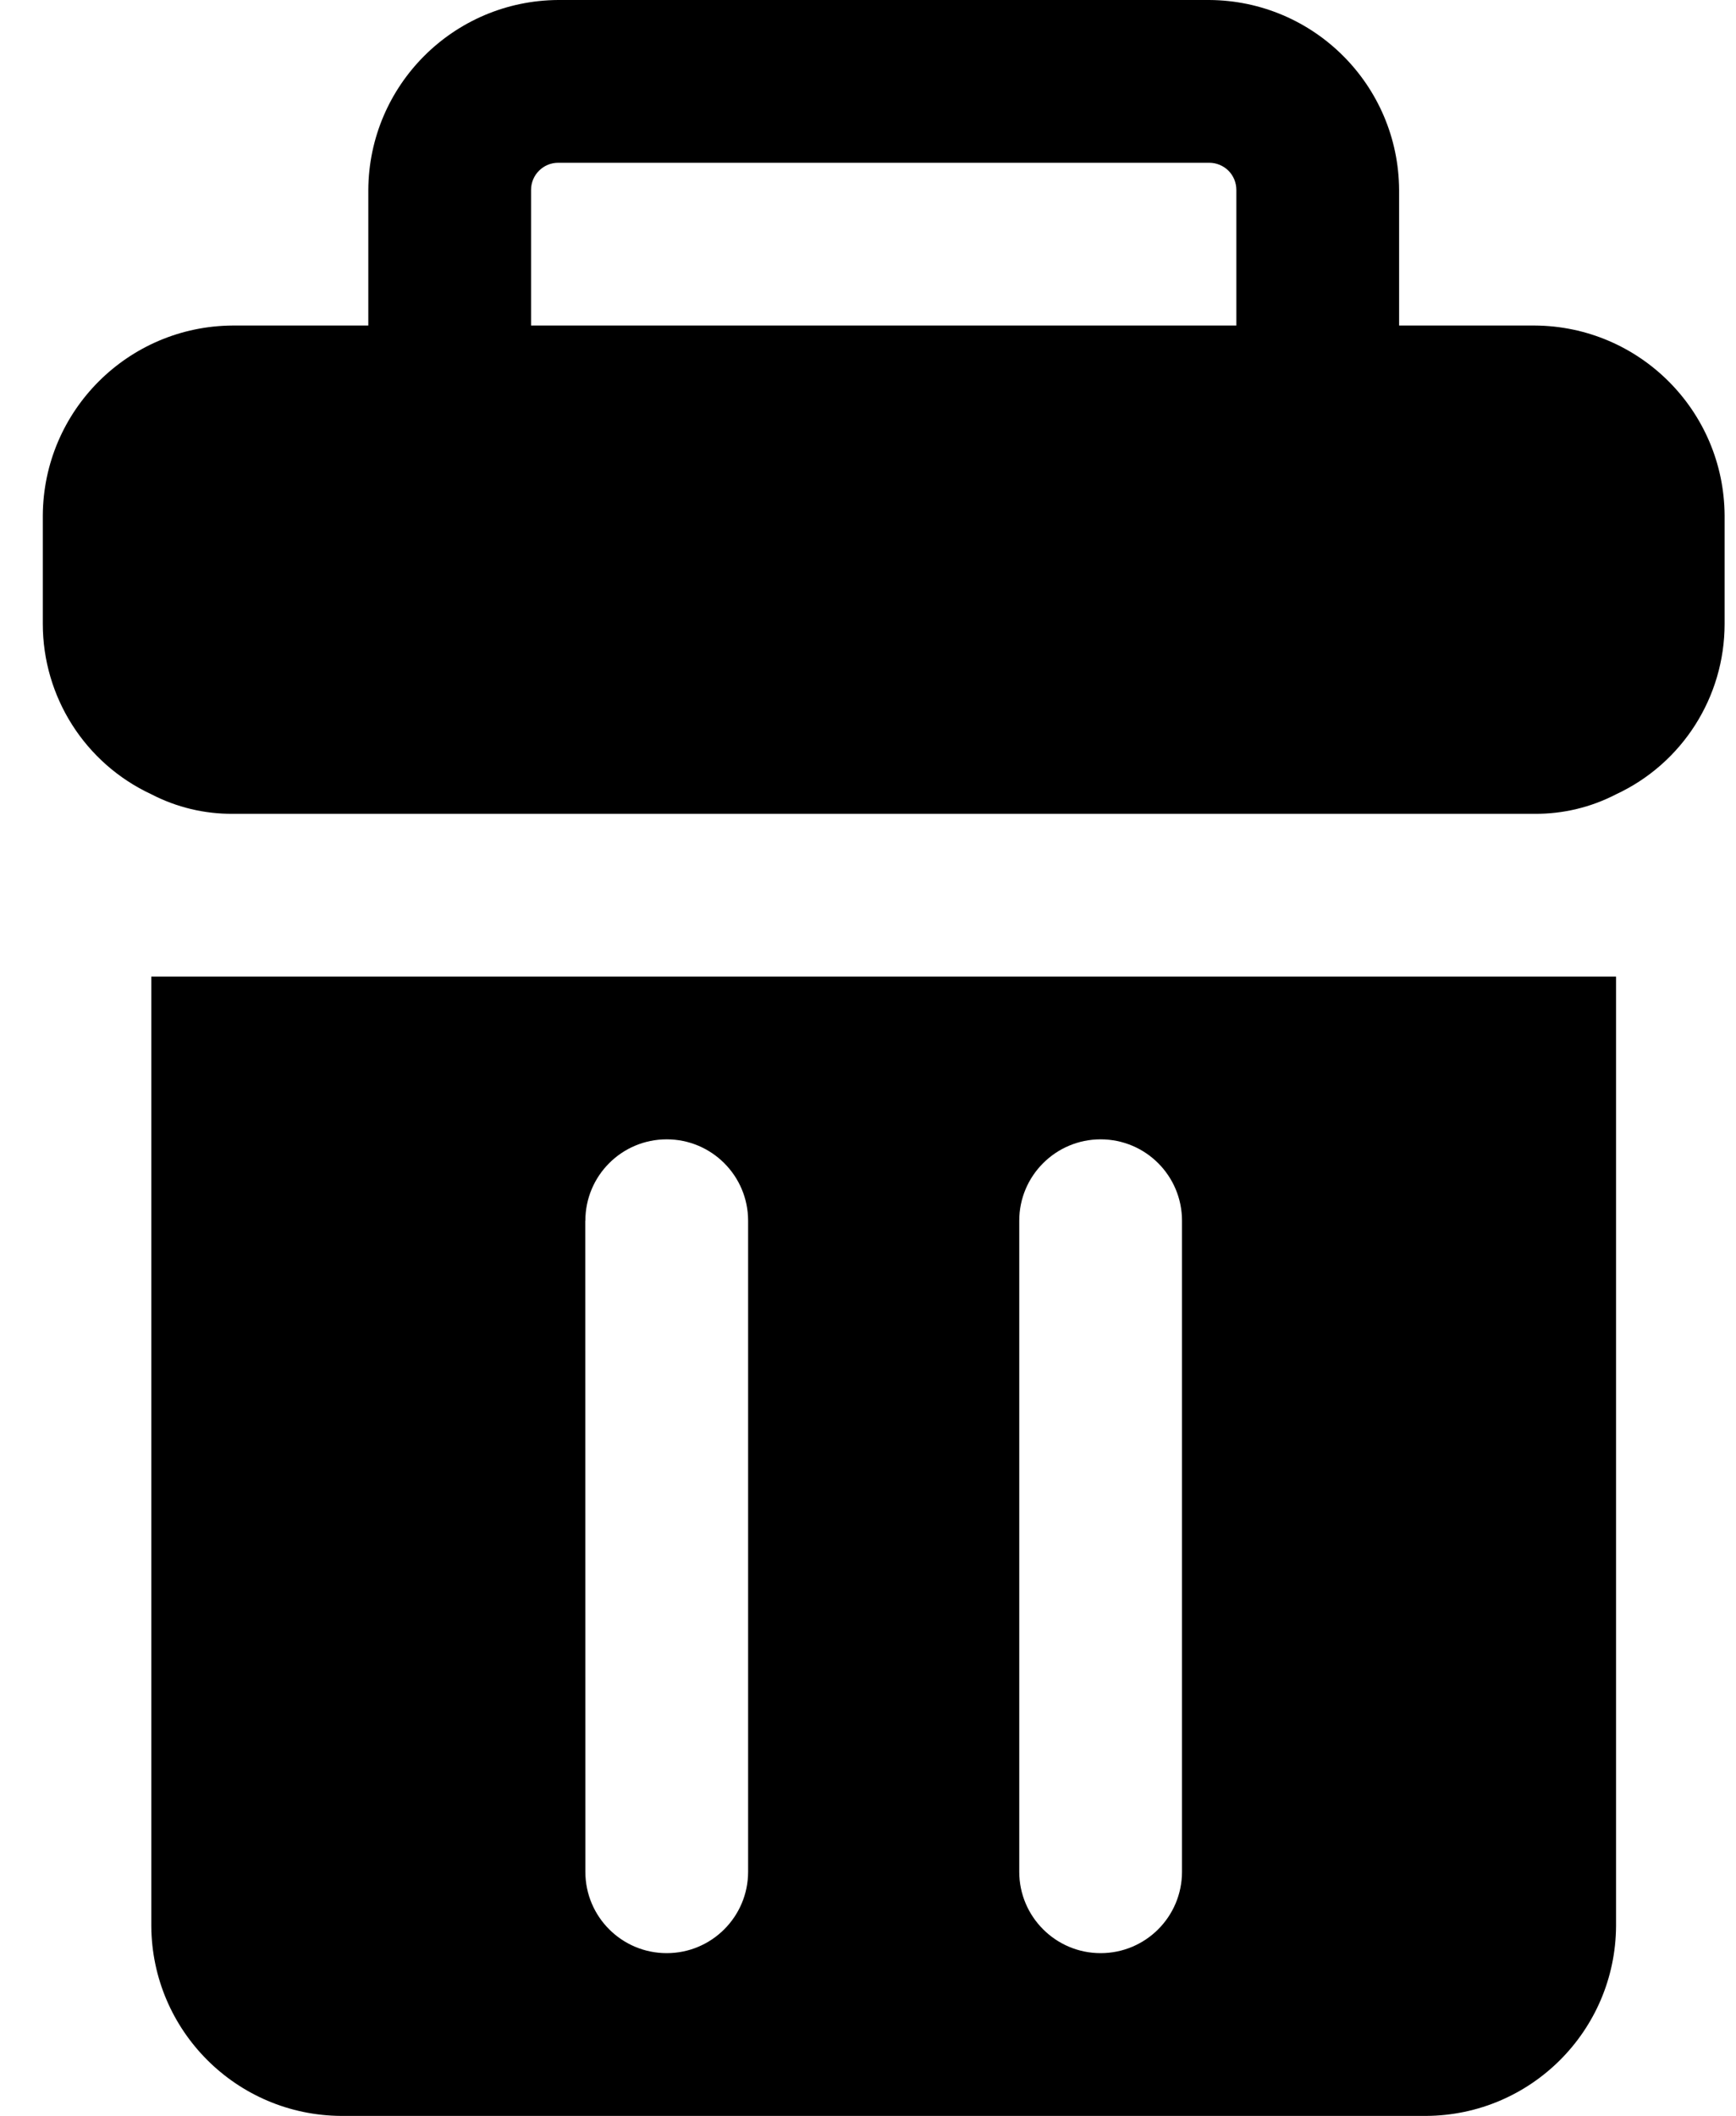
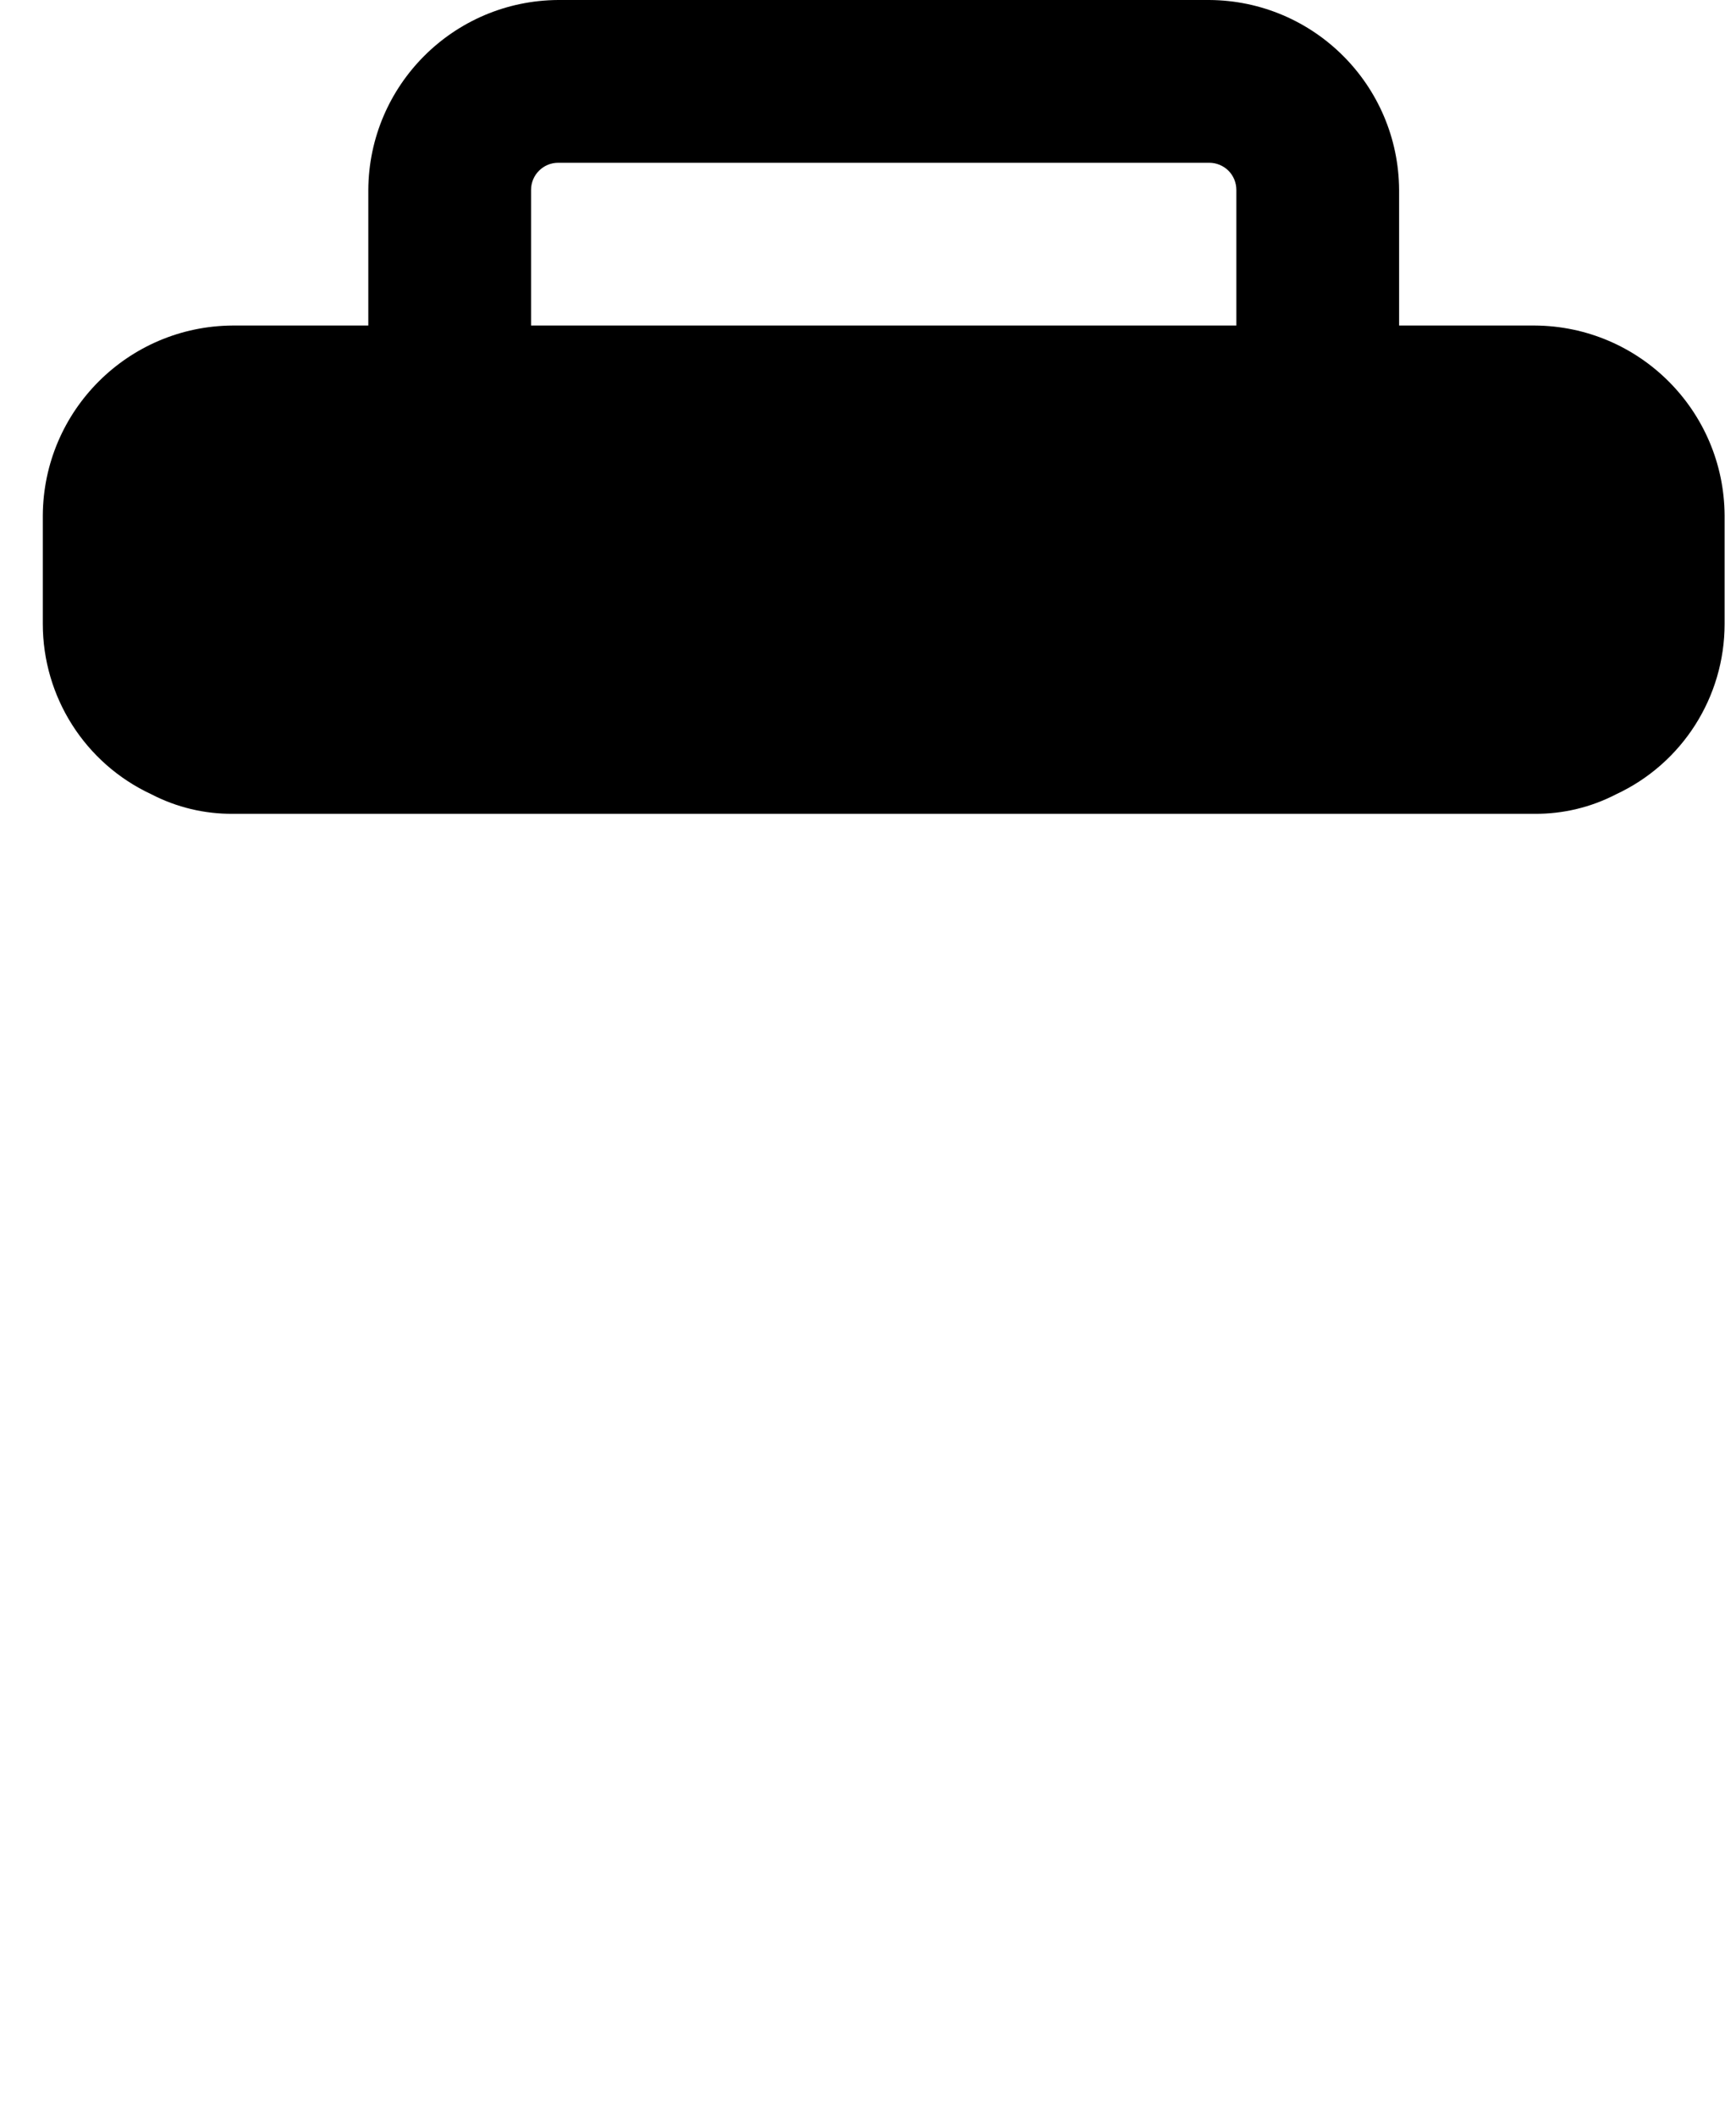
<svg xmlns="http://www.w3.org/2000/svg" width="32" height="39" viewBox="0 0 32 39" fill="none">
  <path d="M28.29 6H25.79V3.501C25.779 1.571 24.219 0.011 22.29 0H10.29C8.36 0.011 6.8 1.571 6.789 3.501V6H4.29C2.36 6.011 0.8 7.571 0.789 9.501V11.499C0.789 12.848 1.569 14.072 2.79 14.64C3.253 14.88 3.768 15.004 4.29 15H28.29C28.811 15.004 29.327 14.88 29.79 14.64C31.01 14.072 31.79 12.848 31.79 11.499V9.501C31.779 7.571 30.219 6.011 28.29 6ZM22.79 6H9.789V3.501C9.789 3.223 10.014 3 10.29 3H22.29C22.423 3 22.55 3.053 22.644 3.146C22.738 3.24 22.79 3.368 22.79 3.501L22.79 6Z" fill="black" />
-   <path d="M2.789 35.499C2.8 37.429 4.36 38.989 6.29 39H26.288C28.218 38.989 29.778 37.429 29.789 35.499V18H2.789V35.499ZM18.788 22.5C18.788 21.671 19.462 21 20.288 21C21.117 21 21.788 21.671 21.788 22.5V34.5C21.788 35.329 21.117 36 20.288 36C19.462 36 18.788 35.329 18.788 34.5V22.5ZM10.788 22.5H10.79C10.79 21.671 11.461 21 12.29 21C13.117 21 13.79 21.671 13.79 22.5V34.5C13.79 35.329 13.117 36 12.29 36C11.461 36 10.79 35.329 10.79 34.5L10.788 22.5Z" fill="black" />
</svg>